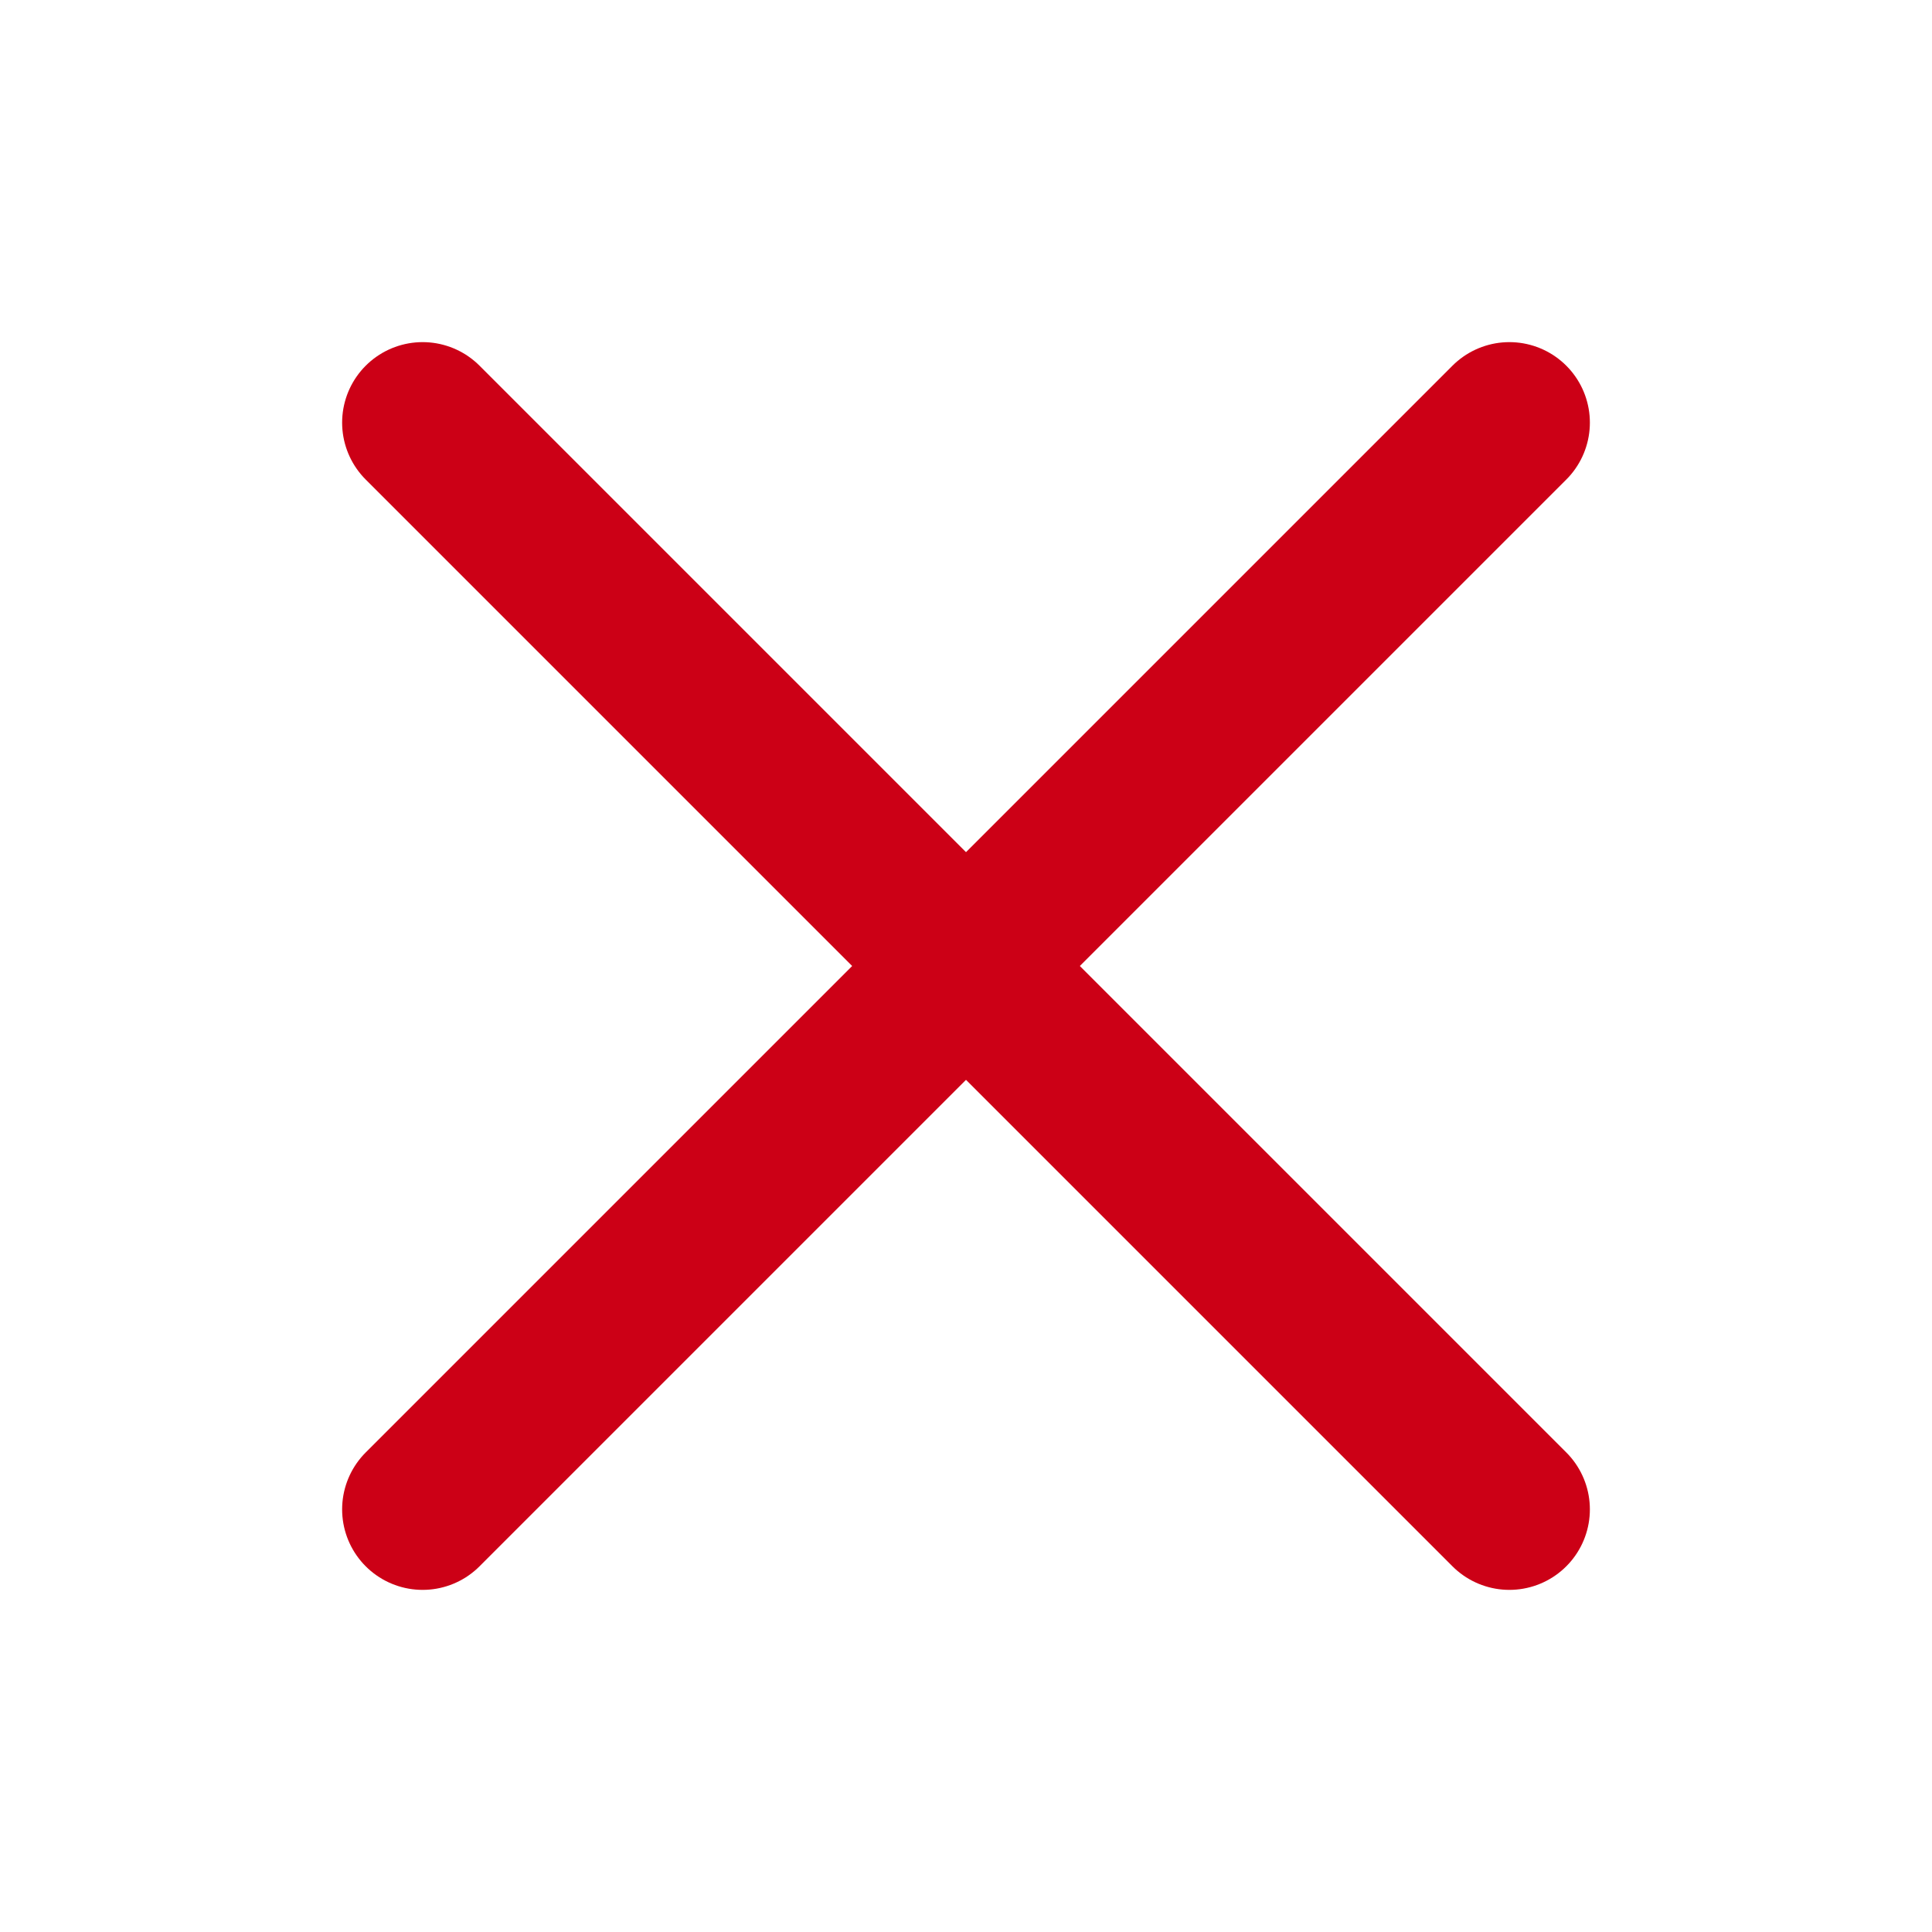
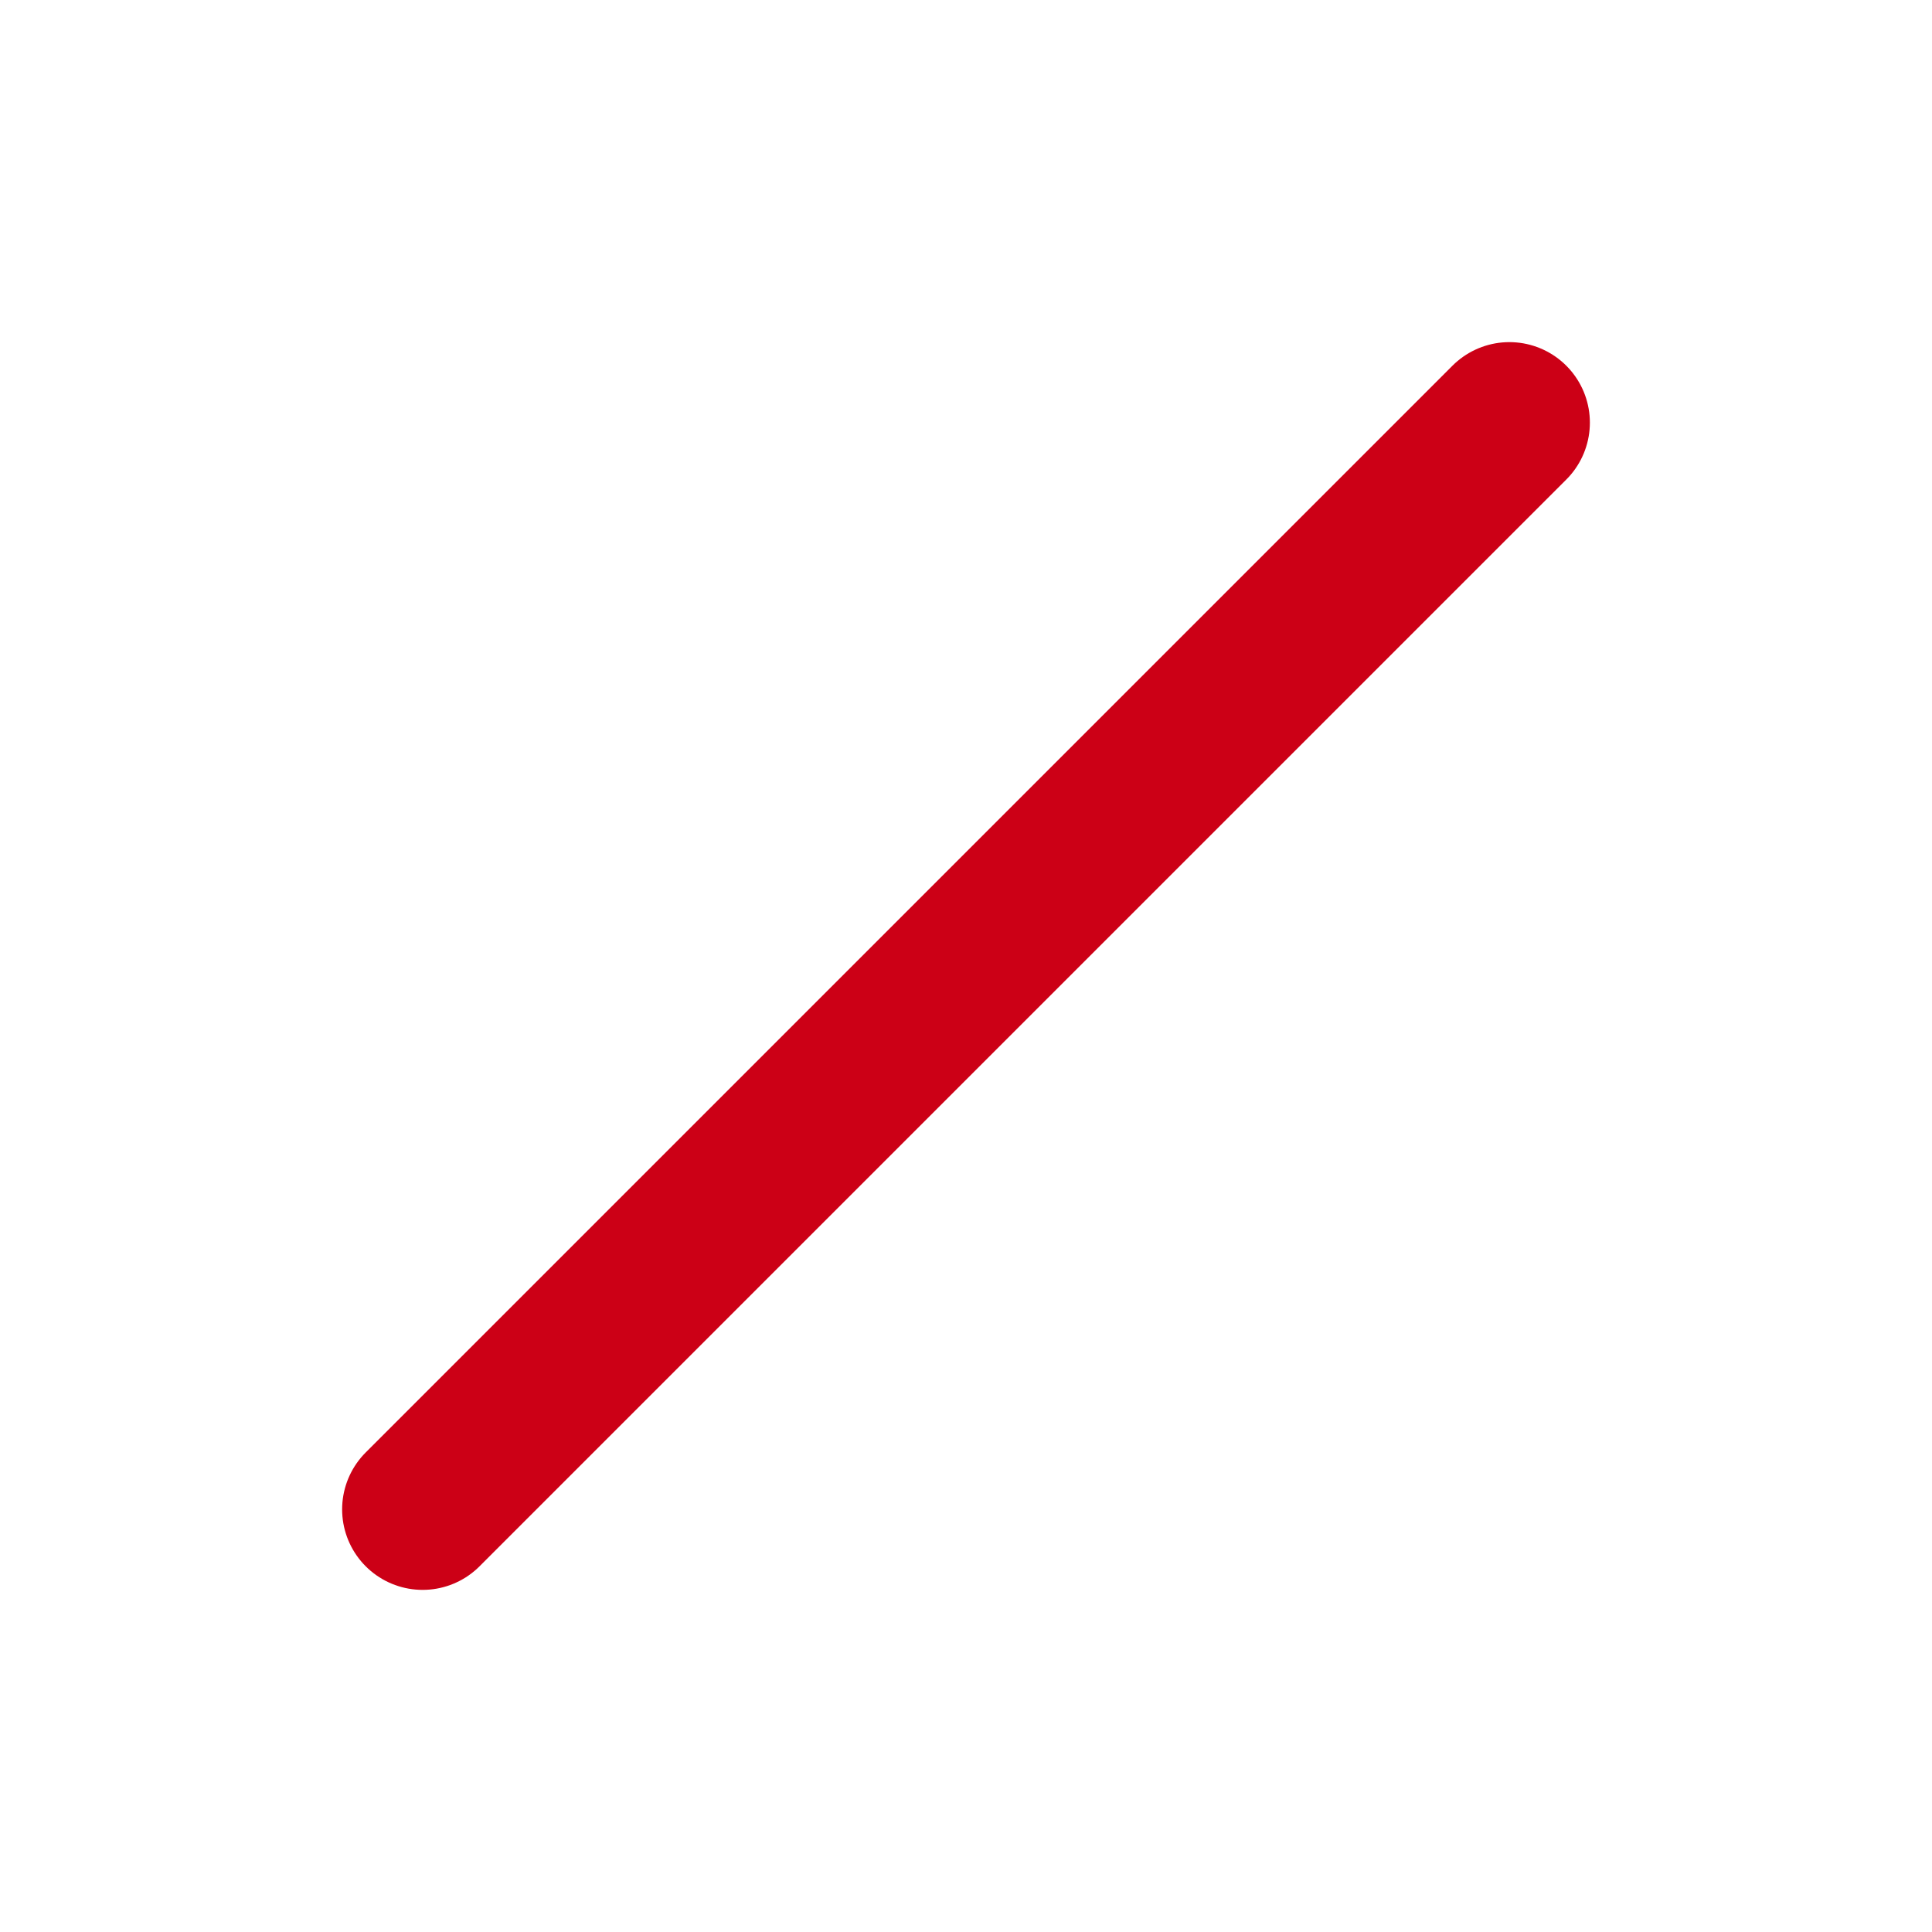
<svg xmlns="http://www.w3.org/2000/svg" width="24" height="24" viewBox="0 0 24 24" fill="none">
  <path d="M18.75 5.25L5.25 18.75" stroke="#CC0016" stroke-width="2" stroke-linecap="round" stroke-linejoin="round" />
-   <path d="M18.75 18.75L5.25 5.25" stroke="#CC0016" stroke-width="2" stroke-linecap="round" stroke-linejoin="round" />
</svg>